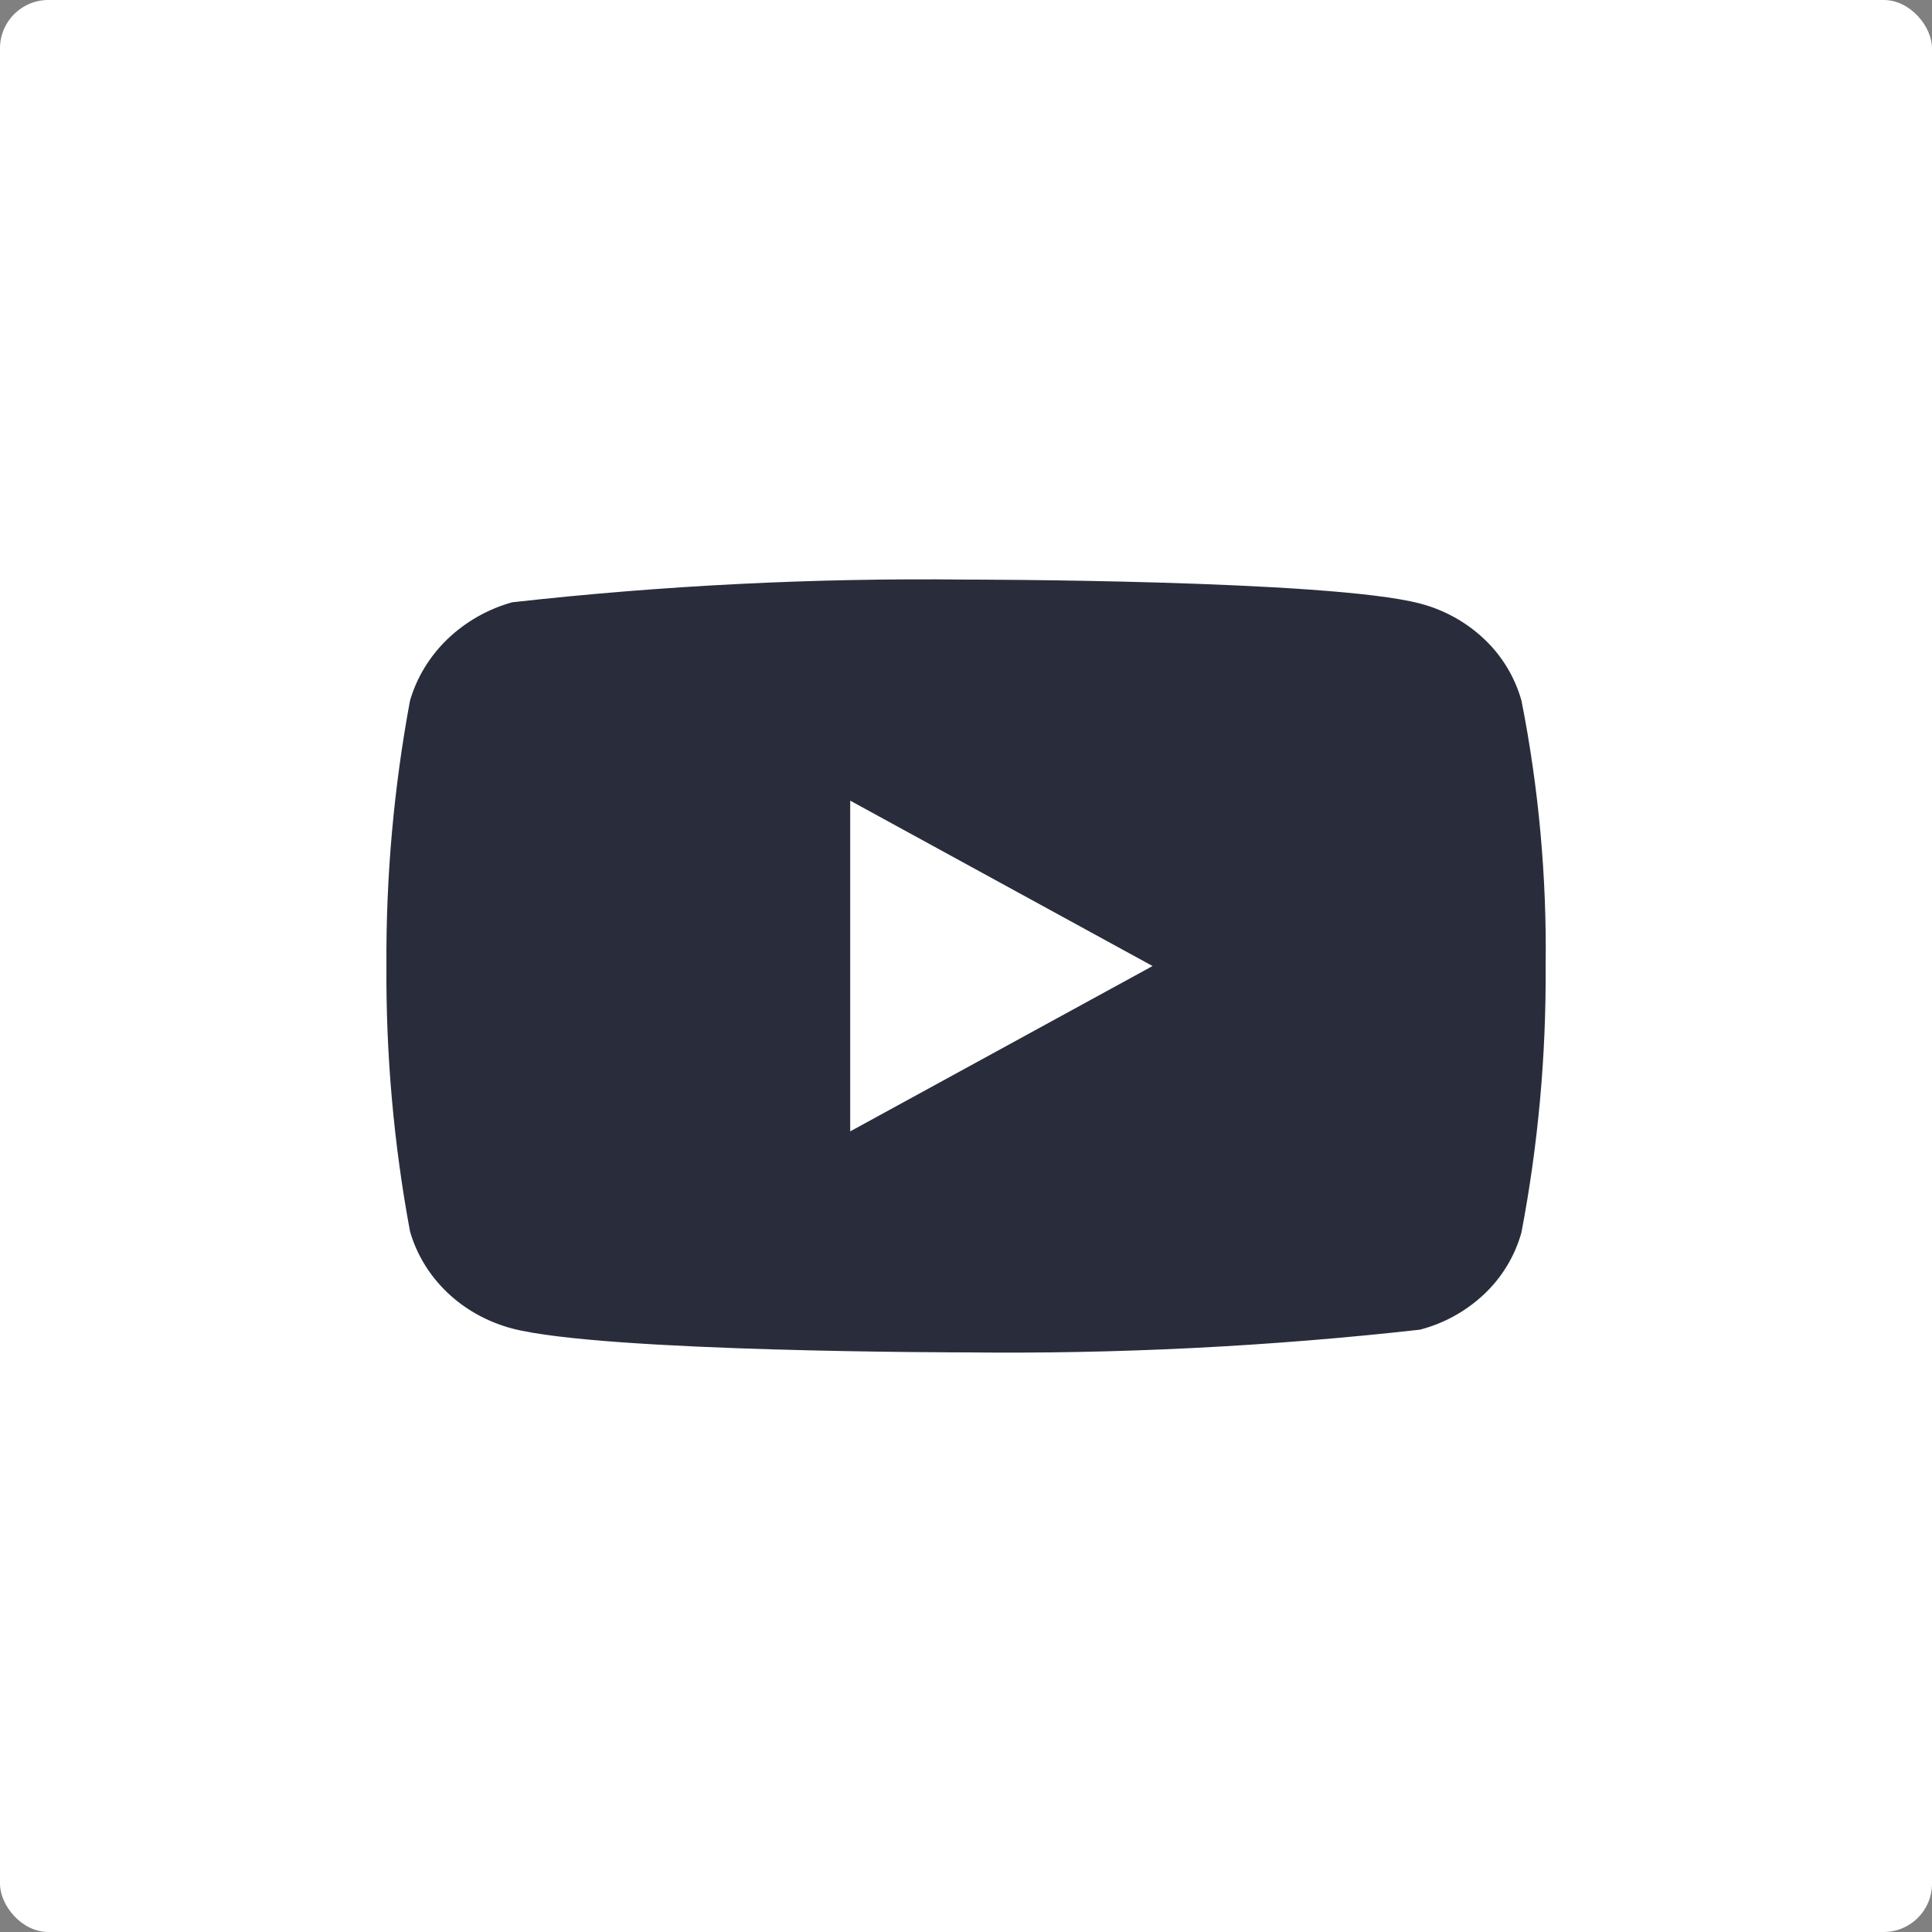
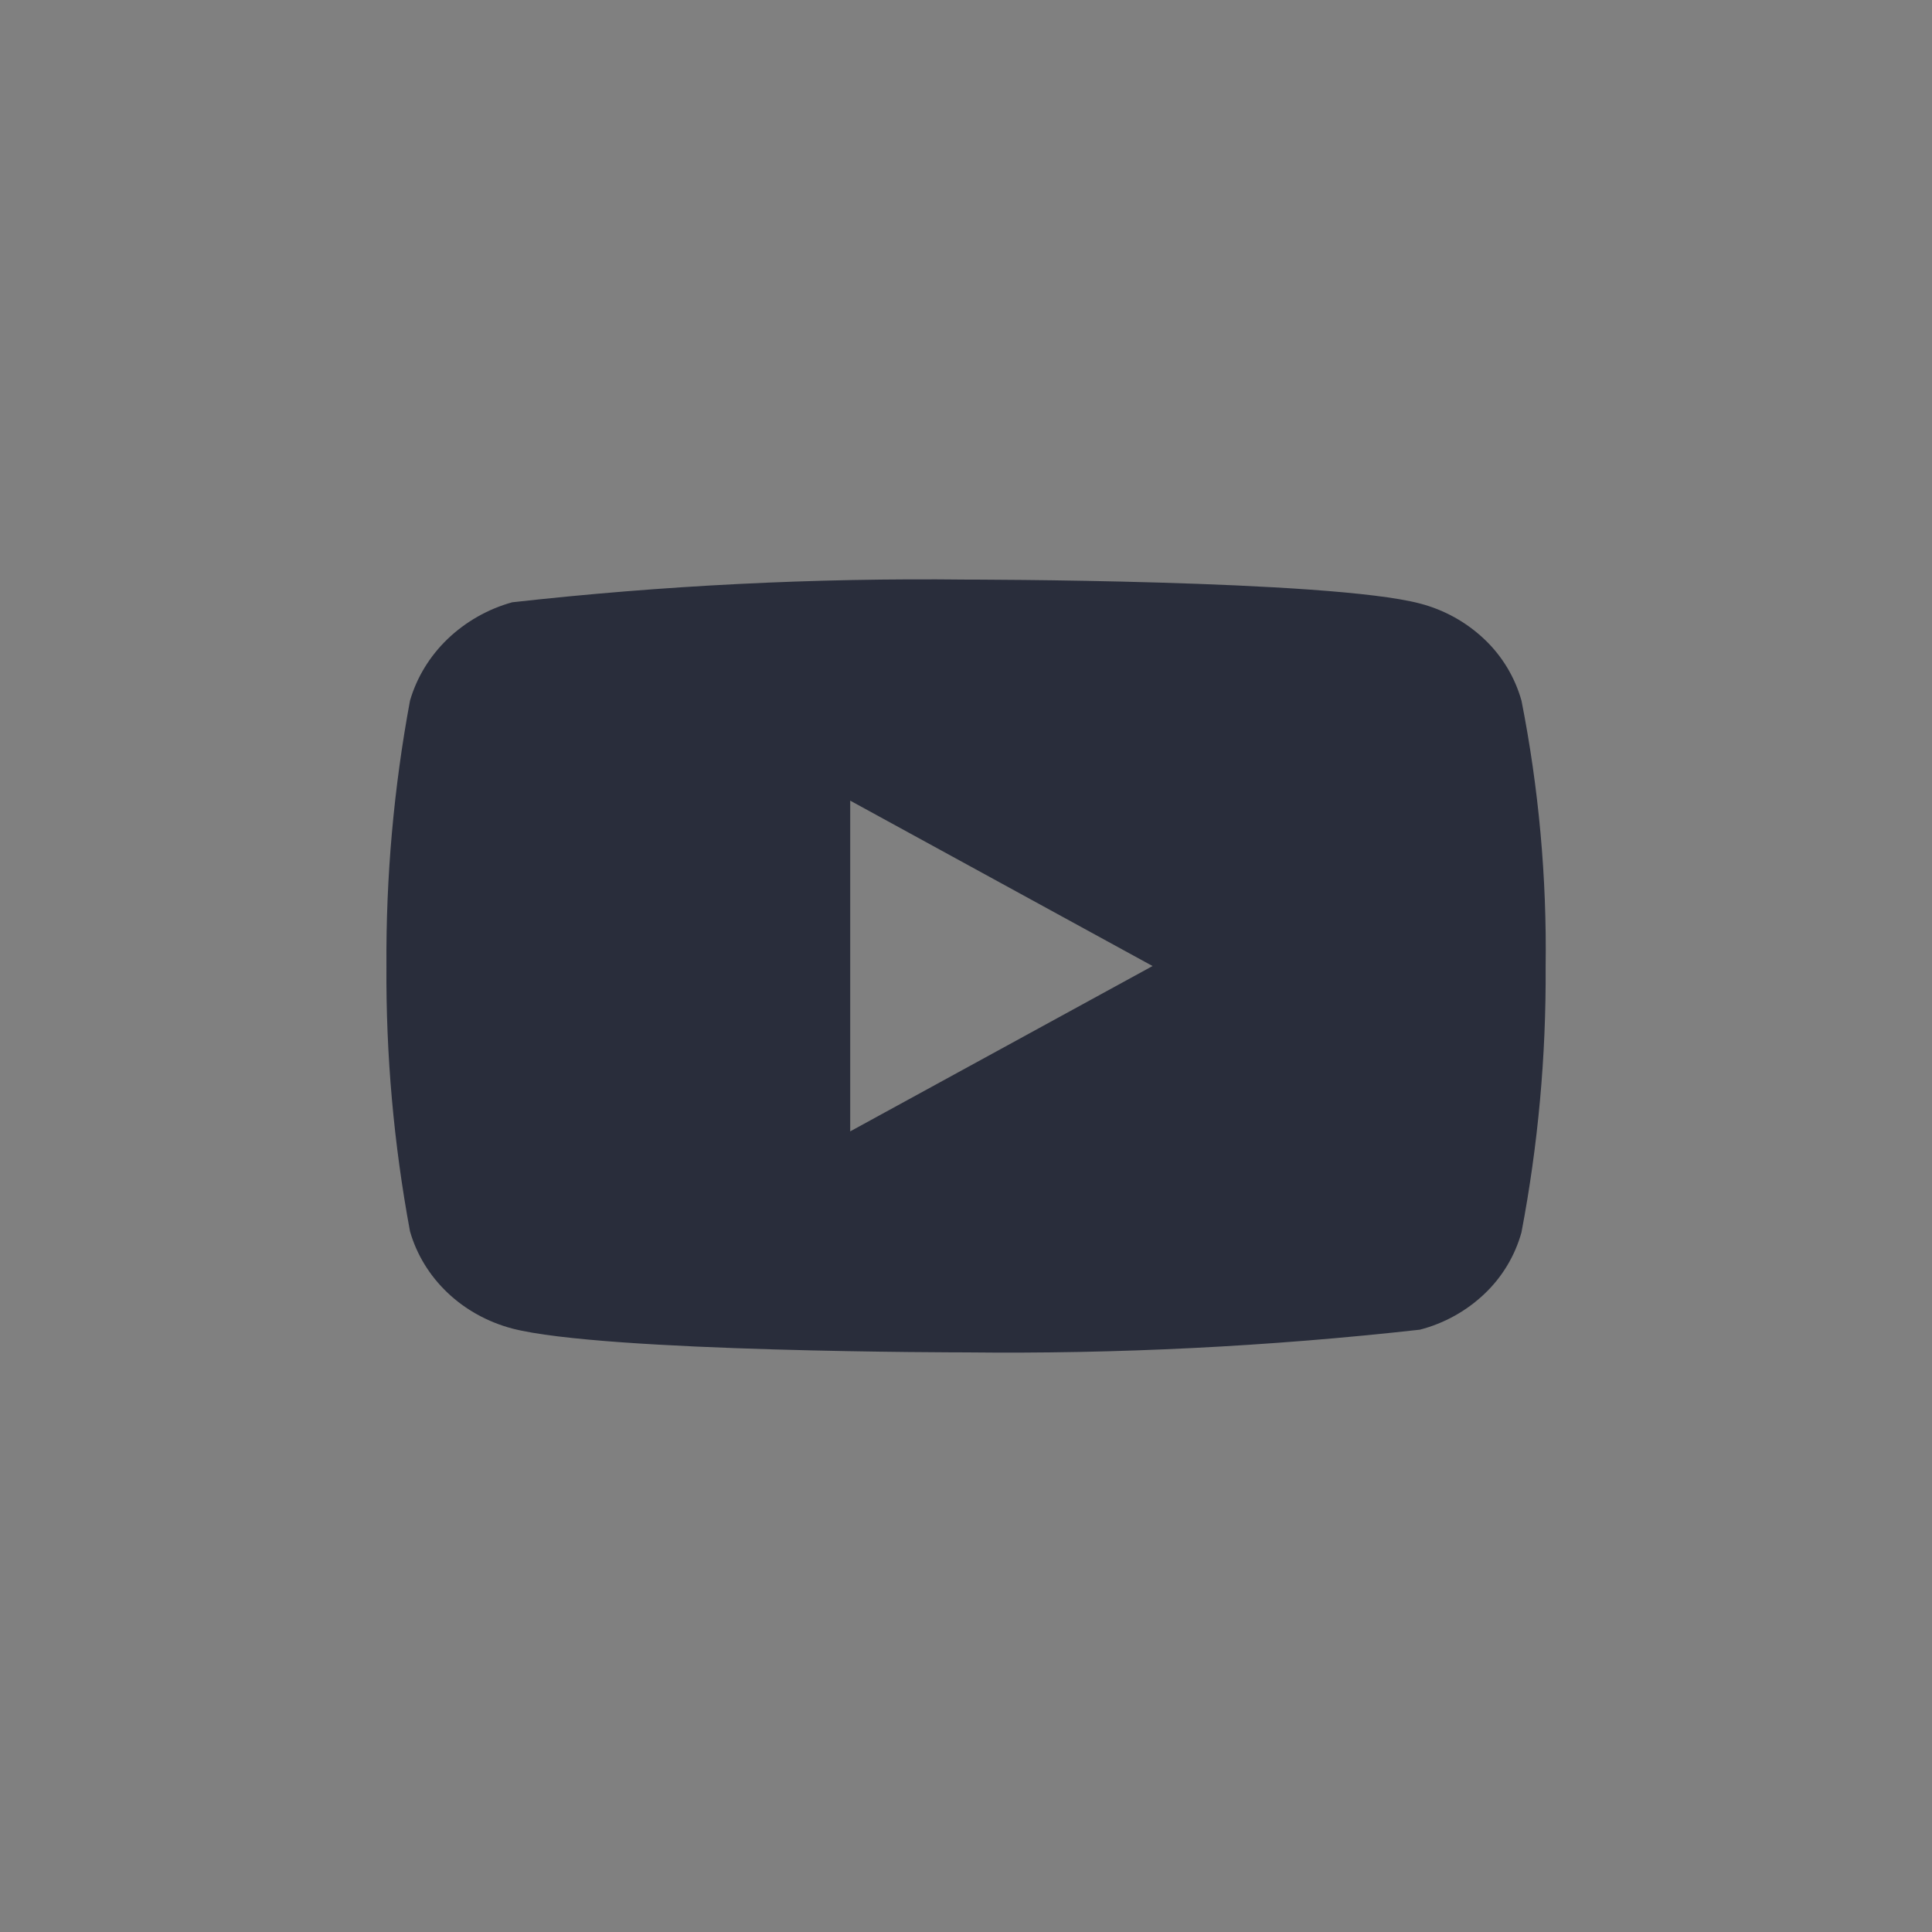
<svg xmlns="http://www.w3.org/2000/svg" width="120" height="120" viewBox="0 0 120 120" fill="none">
  <rect x="0" y="0" width="120" height="120" fill="#808080" stroke="none" />
-   <rect width="120" height="120" rx="3" fill="white" />
  <path d="M94.502 43.52C94.094 42.066 93.3 40.749 92.204 39.71C91.077 38.639 89.695 37.873 88.19 37.484C82.556 35.999 59.984 35.999 59.984 35.999C50.574 35.892 41.166 36.363 31.814 37.409C30.308 37.827 28.93 38.61 27.8 39.689C26.69 40.757 25.886 42.074 25.466 43.517C24.457 48.953 23.967 54.471 24.002 59.999C23.966 65.522 24.455 71.039 25.466 76.481C25.877 77.918 26.678 79.229 27.791 80.288C28.904 81.347 30.29 82.112 31.814 82.517C37.523 83.999 59.984 83.999 59.984 83.999C69.406 84.106 78.826 83.636 88.19 82.589C89.695 82.2 91.077 81.434 92.204 80.363C93.3 79.324 94.093 78.008 94.499 76.553C95.534 71.12 96.037 65.599 96.002 60.068C96.08 54.514 95.577 48.967 94.502 43.517V43.52ZM52.808 70.271V49.73L71.588 60.002L52.808 70.271Z" fill="#292D3B" />
</svg>